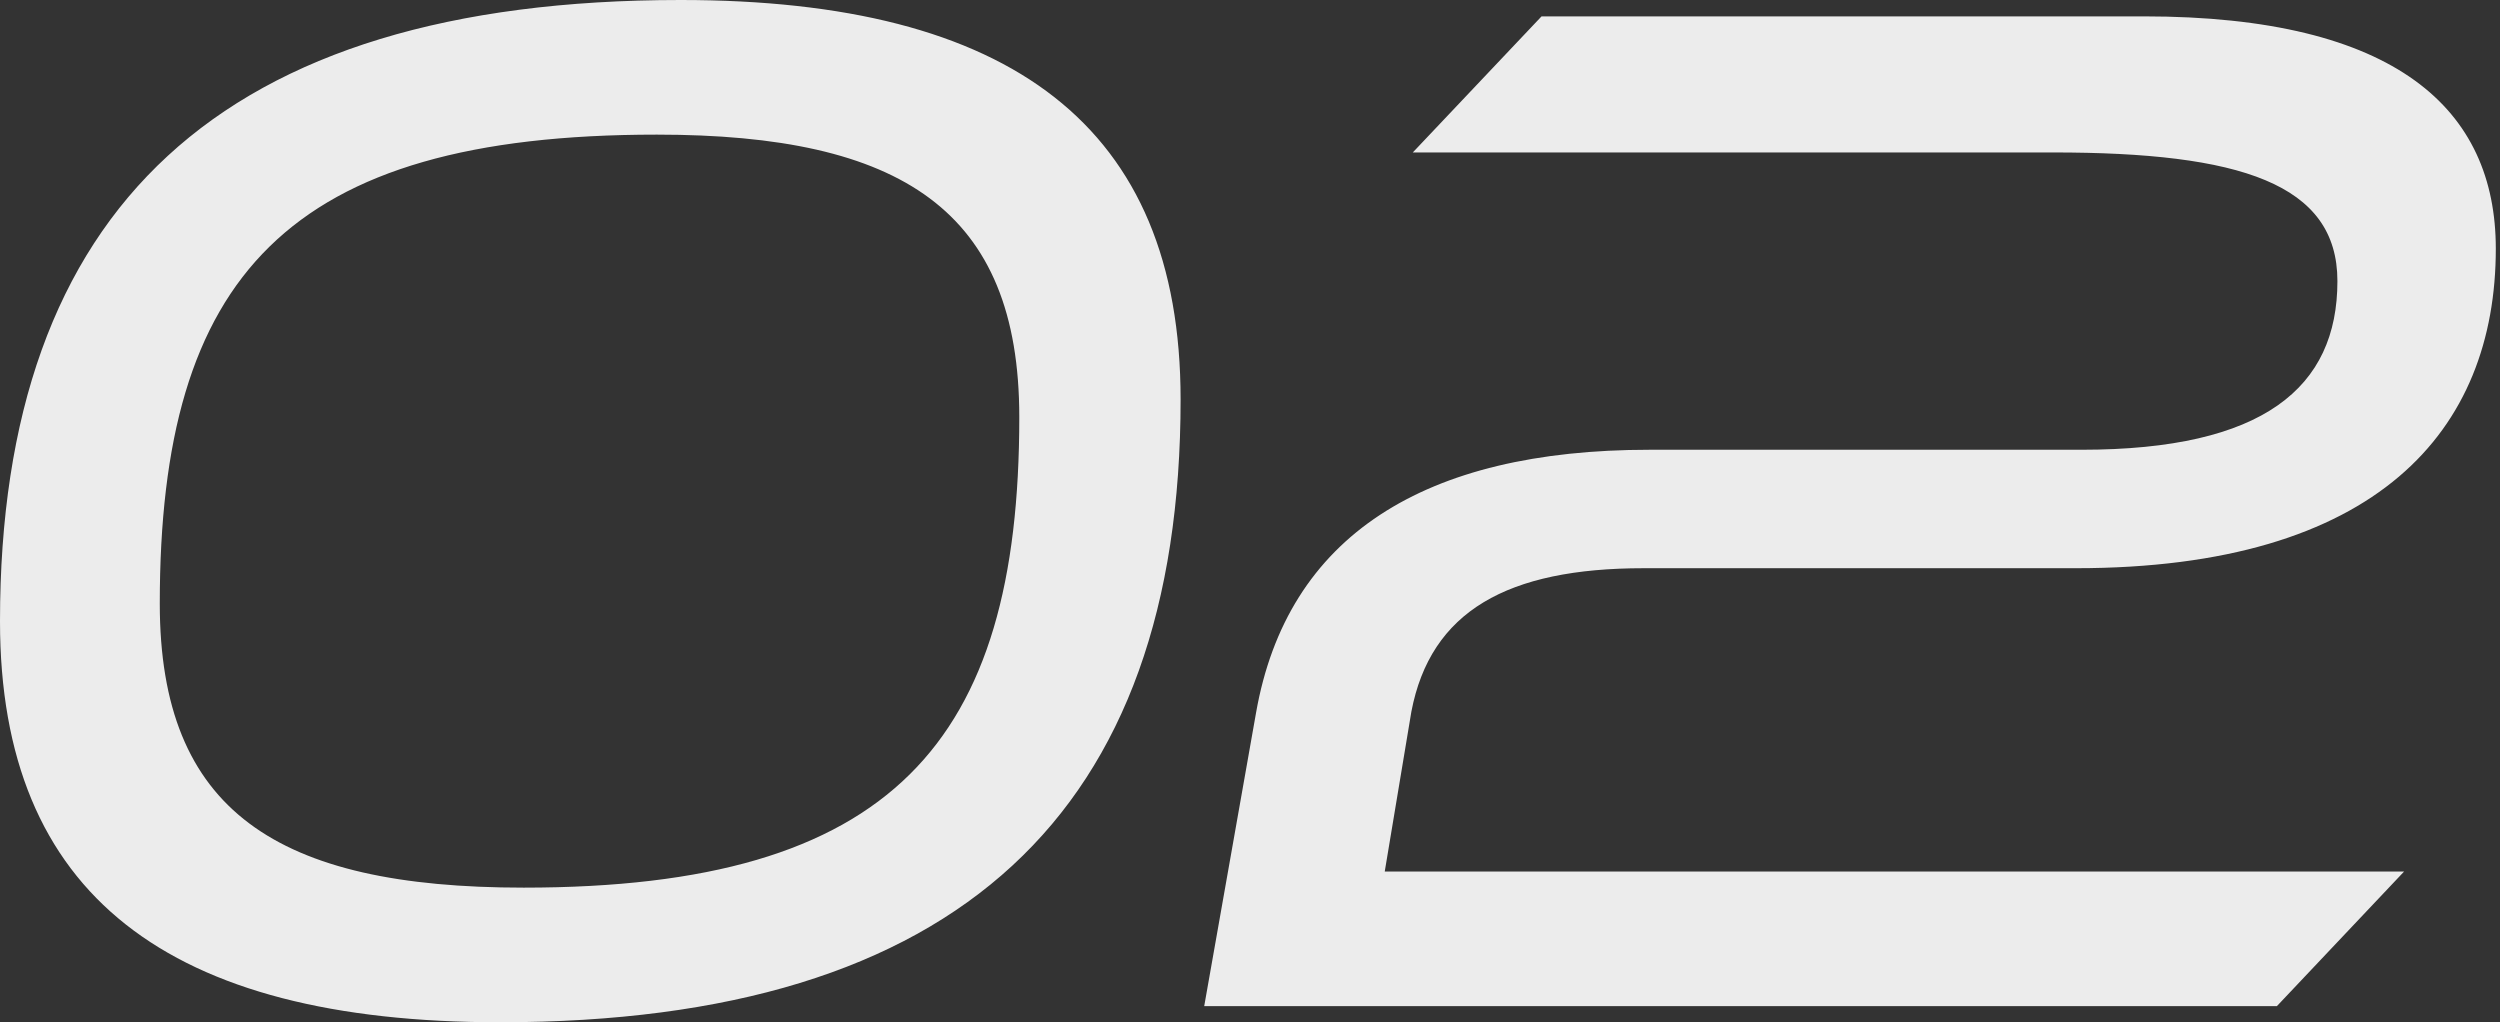
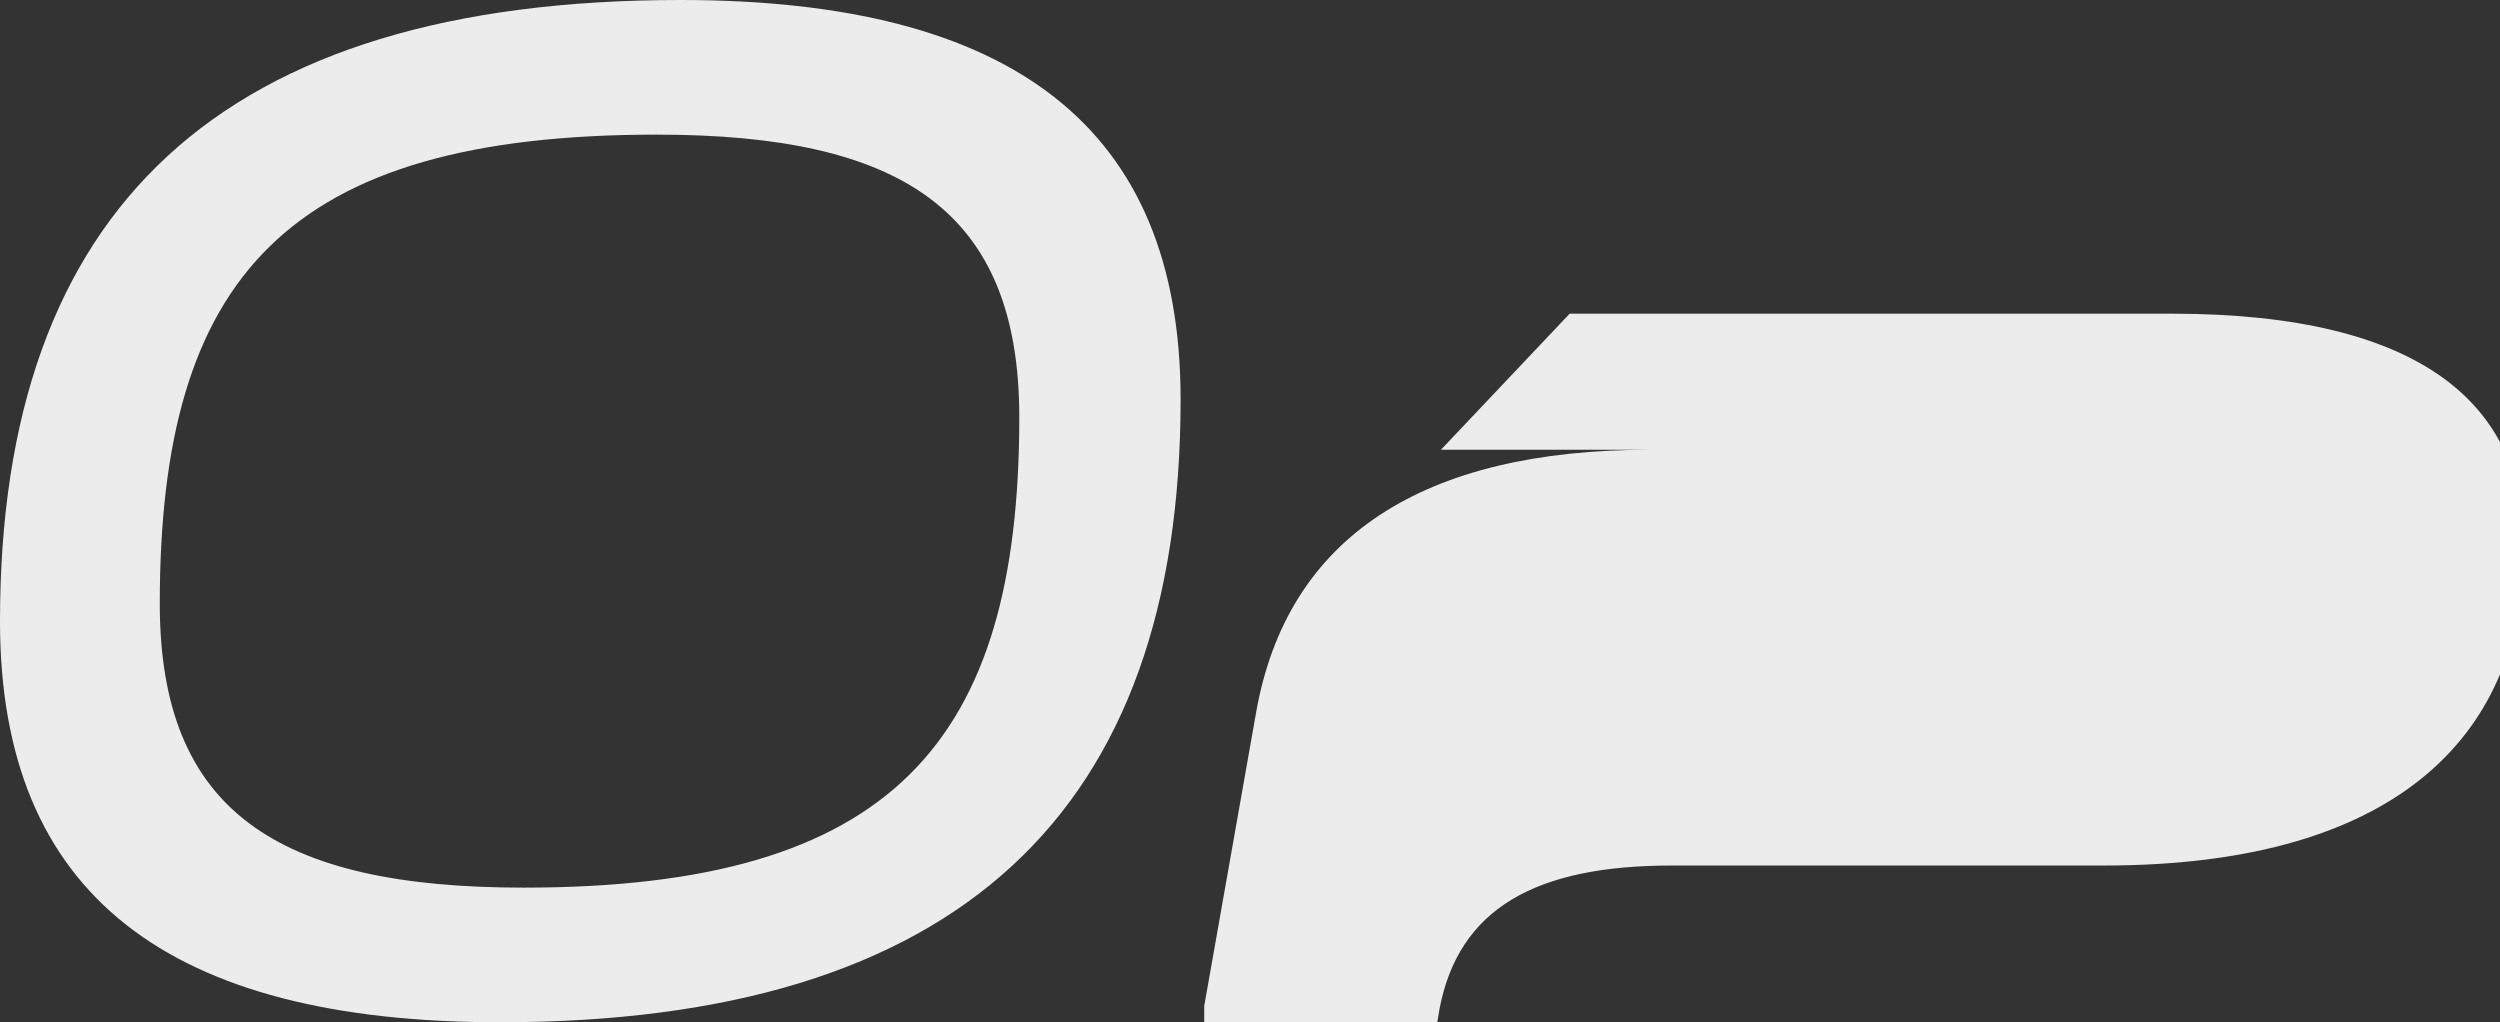
<svg xmlns="http://www.w3.org/2000/svg" width="247" height="101" fill="none" viewBox="0 0 247 101">
  <rect x="0" y="0" width="247" height="101" fill="#333333" stroke="none" />
-   <path fill="#ECECEC" d="M49.407 101C16.661 101 0 88.43 0 61.39 0 20.608 21.781 0 67.236 0c32.596 0 49.407 12.427 49.407 39.466 0 40.783-21.925 61.534-67.236 61.534M64.9 13.301c-36.543 0-49.114 14.032-49.114 46.335 0 20.463 11.547 28.063 35.957 28.063 36.393 0 48.963-14.325 48.963-46.478 0-20.464-11.69-27.92-35.812-27.92zm54.078 86.094 5.115-28.944c3.066-17.54 16.66-26.015 38.878-26.015h42.682c17.978 0 25.284-6.138 25.284-16.66 0-9.648-9.647-12.714-28.063-12.714h-63.289l12.721-13.445h59.492c24.997 0 34.788 9.211 34.788 22.95 0 17.977-11.696 31.572-41.514 31.572h-42.681c-13.451 0-21.051 4.24-22.949 14.181l-2.629 15.787h100.712l-12.57 13.3H118.984z" />
+   <path fill="#ECECEC" d="M49.407 101C16.661 101 0 88.43 0 61.39 0 20.608 21.781 0 67.236 0c32.596 0 49.407 12.427 49.407 39.466 0 40.783-21.925 61.534-67.236 61.534M64.9 13.301c-36.543 0-49.114 14.032-49.114 46.335 0 20.463 11.547 28.063 35.957 28.063 36.393 0 48.963-14.325 48.963-46.478 0-20.464-11.69-27.92-35.812-27.92zm54.078 86.094 5.115-28.944c3.066-17.54 16.66-26.015 38.878-26.015h42.682h-63.289l12.721-13.445h59.492c24.997 0 34.788 9.211 34.788 22.95 0 17.977-11.696 31.572-41.514 31.572h-42.681c-13.451 0-21.051 4.24-22.949 14.181l-2.629 15.787h100.712l-12.57 13.3H118.984z" />
</svg>